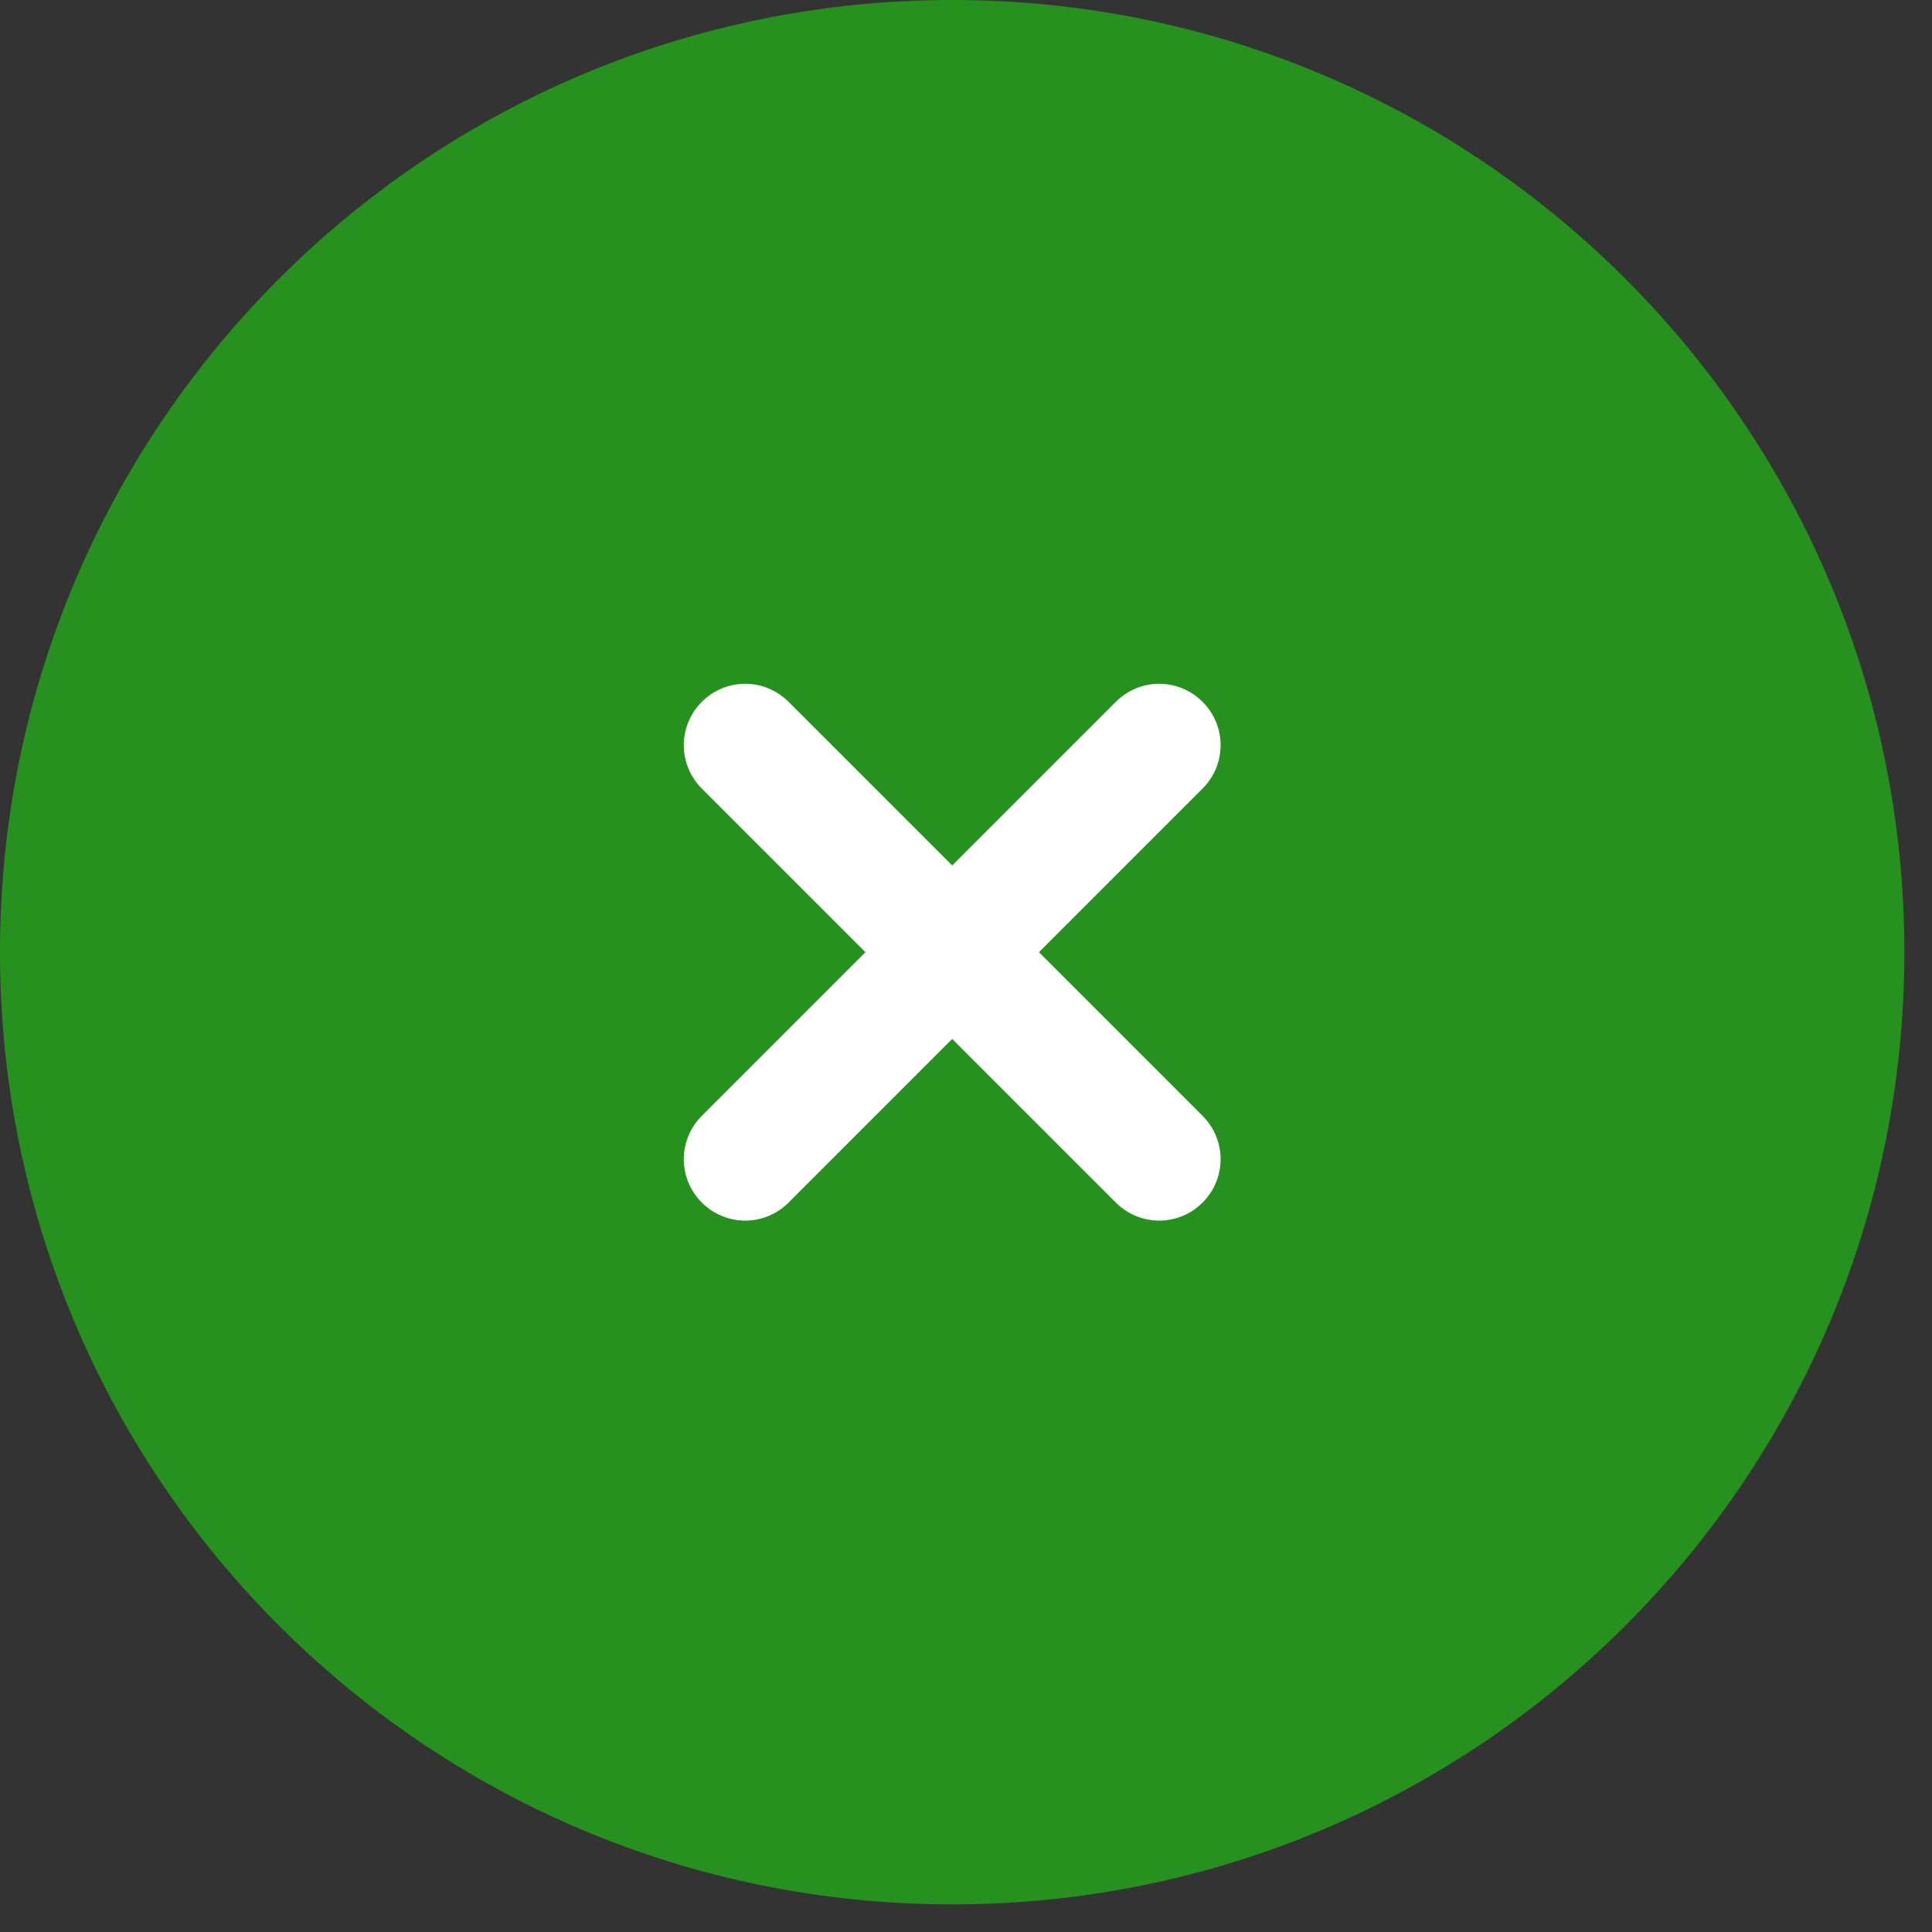
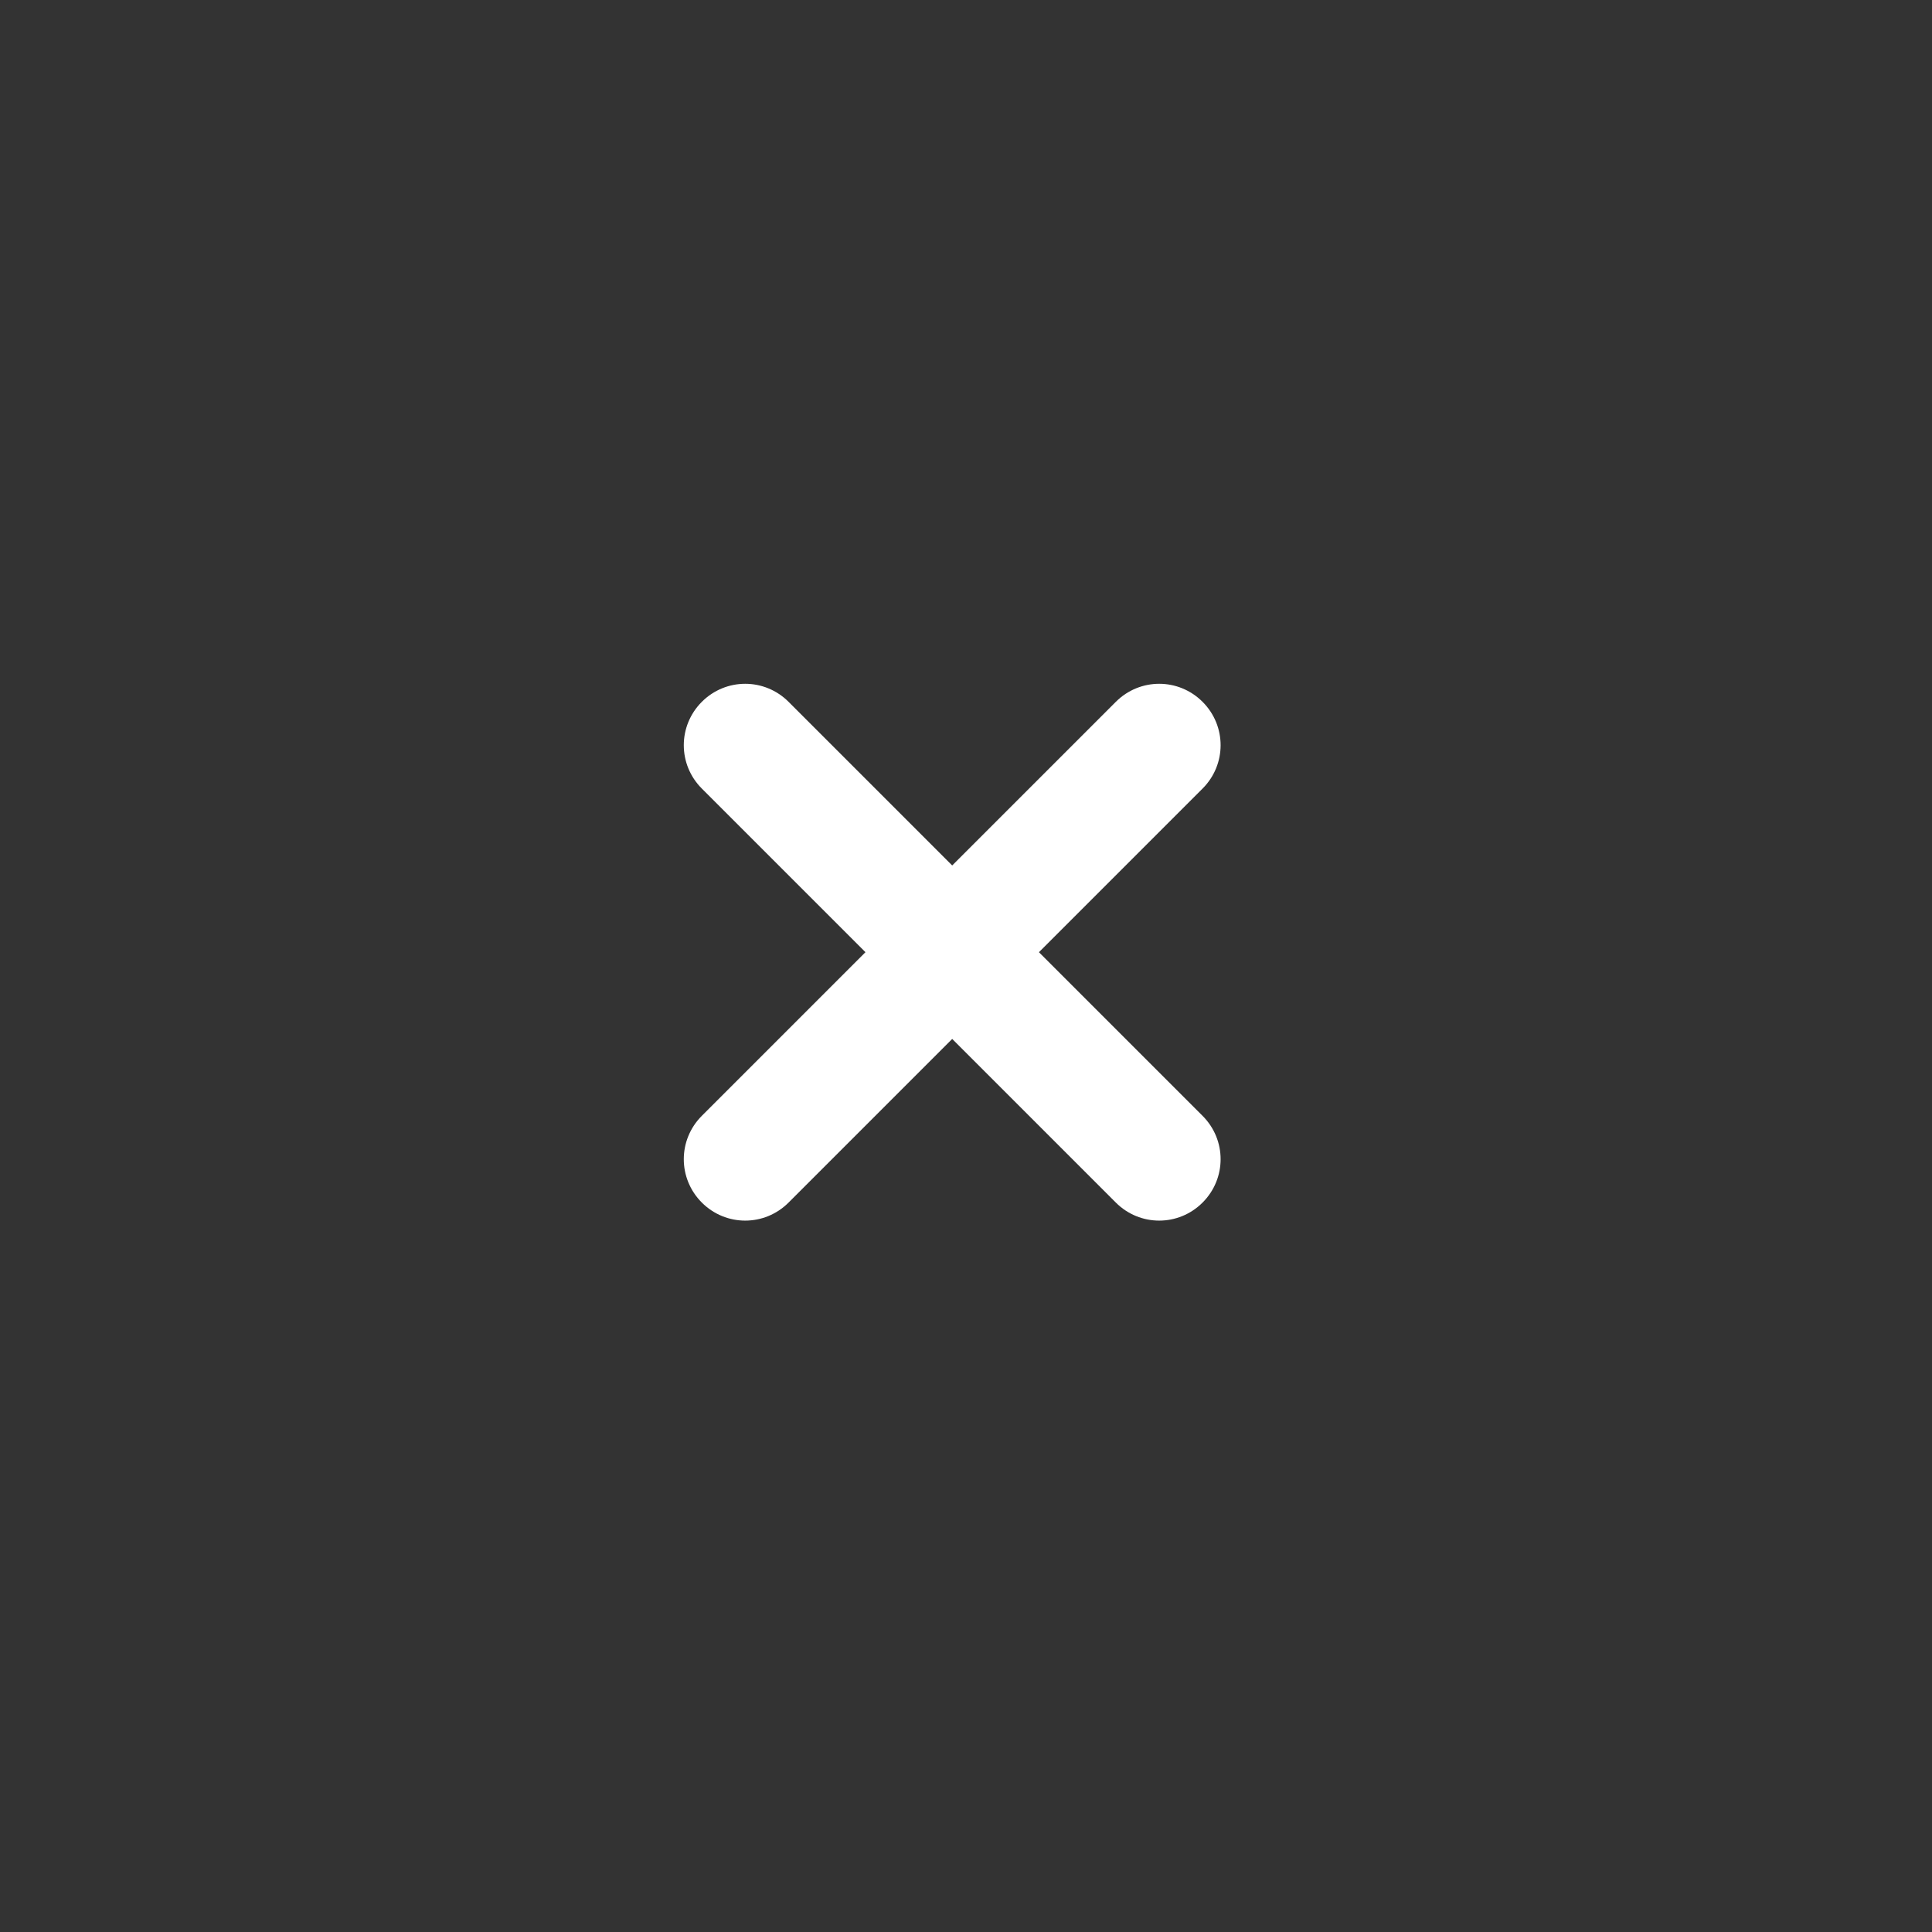
<svg xmlns="http://www.w3.org/2000/svg" width="49" height="49" viewBox="0 0 49 49" fill="none">
  <rect x="0" y="0" width="49" height="49" fill="#333333" stroke="none" />
  <g clip-path="url(#clip0_1_9)">
-     <path d="M48.3 24.15C48.3 10.812 37.488 0 24.15 0C10.812 0 0 10.812 0 24.15C0 37.488 10.812 48.3 24.15 48.3C37.488 48.3 48.3 37.488 48.3 24.15Z" fill="#26911E" />
    <path d="M26.35 24.15L30.5 20C31.11 19.39 31.11 18.41 30.5 17.8C29.89 17.19 28.91 17.19 28.3 17.8L24.15 21.95L20 17.8C19.39 17.19 18.41 17.19 17.8 17.8C17.19 18.41 17.19 19.39 17.8 20L21.95 24.15L17.8 28.3C17.19 28.91 17.19 29.89 17.8 30.5C18.41 31.11 19.39 31.11 20 30.5L24.15 26.35L28.3 30.5C28.91 31.11 29.89 31.11 30.5 30.5C31.11 29.89 31.11 28.91 30.5 28.3L26.35 24.15Z" fill="white" />
  </g>
  <defs>
    <clipPath id="clip0_1_9">
      <rect width="48.3" height="48.3" fill="white" />
    </clipPath>
  </defs>
</svg>